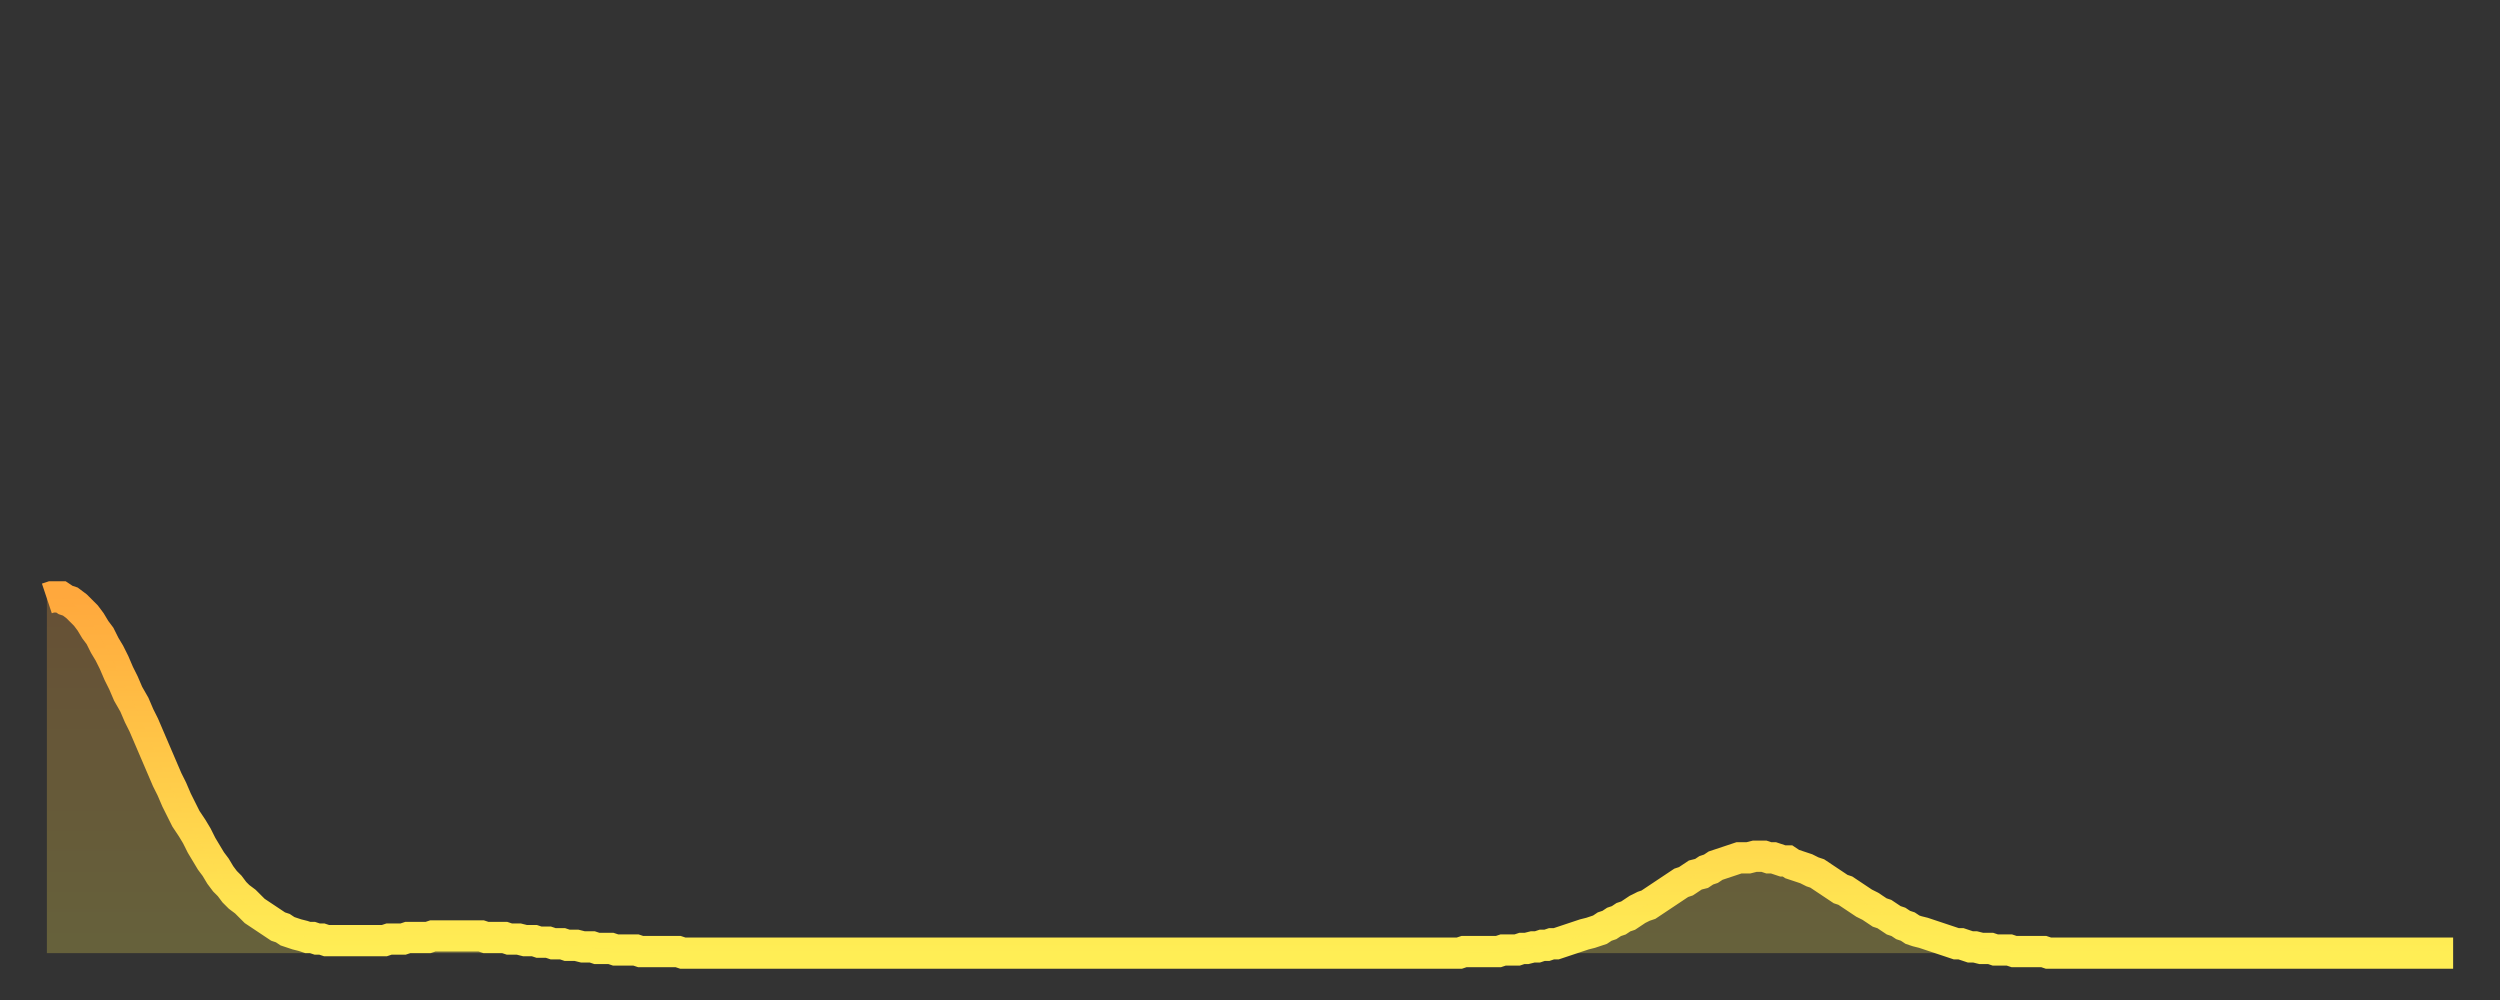
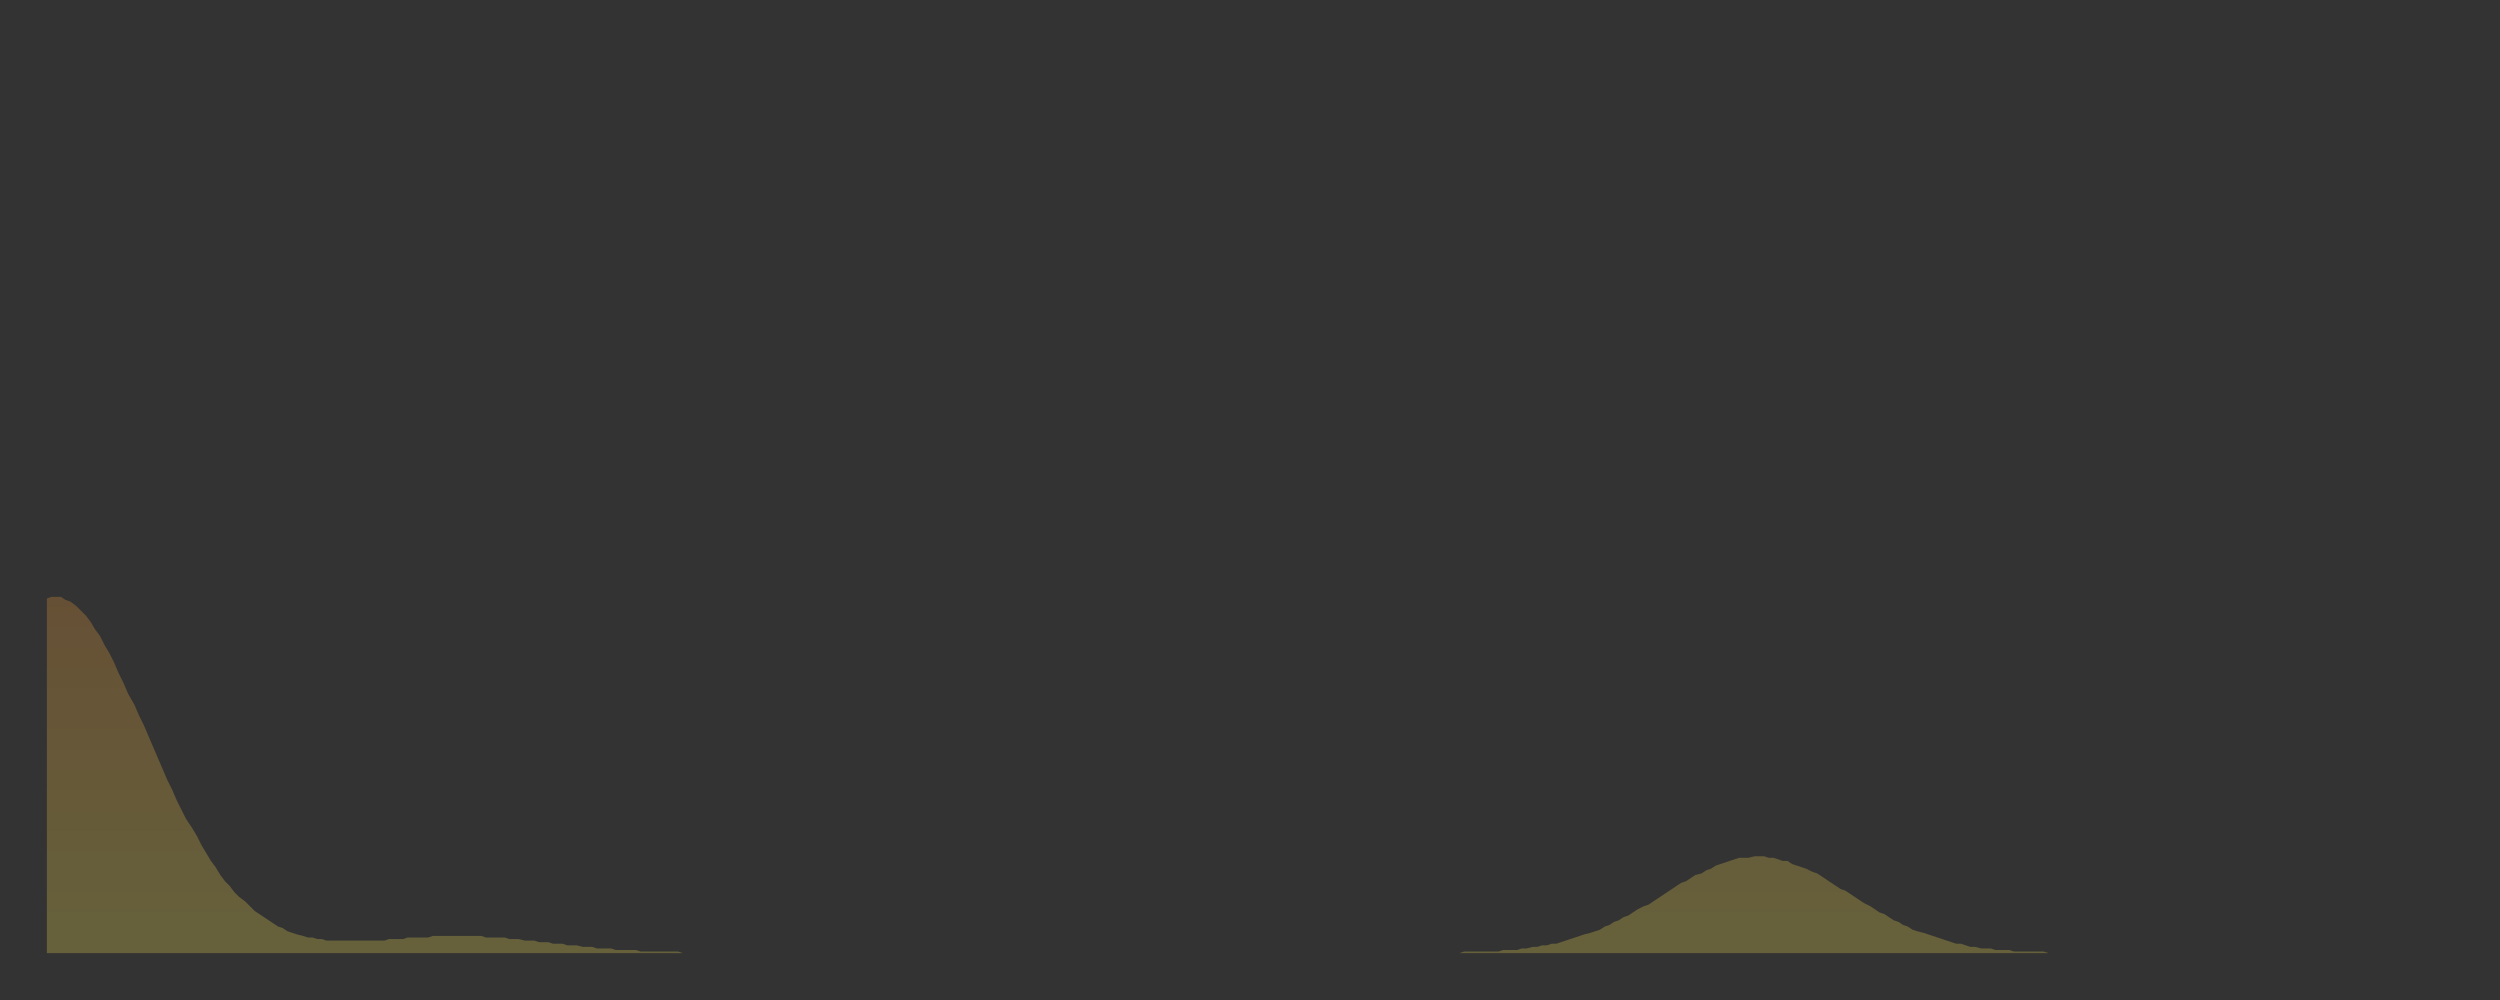
<svg xmlns="http://www.w3.org/2000/svg" baseProfile="full" height="64" version="1.1" width="160">
  <rect width="100%" height="100%" fill="#333333" stroke="none" />
  <defs>
    <linearGradient id="id279244" x1="0" x2="0" y1="0" y2="1">
      <stop offset="0%" stop-color="#ffa83d" />
      <stop offset="50%" stop-color="#ffcb49" />
      <stop offset="100%" stop-color="#ffee55" />
    </linearGradient>
  </defs>
  <g transform="translate(3,3)">
    <g>
-       <path d="M 0.0 35.3 0.3 35.2 0.6 35.2 0.9 35.2 1.2 35.4 1.5 35.5 1.9 35.8 2.2 36.1 2.5 36.4 2.8 36.8 3.1 37.3 3.4 37.7 3.7 38.3 4.0 38.8 4.3 39.4 4.6 40.1 4.9 40.7 5.2 41.4 5.6 42.1 5.9 42.8 6.2 43.4 6.5 44.1 6.8 44.8 7.1 45.5 7.4 46.2 7.7 46.9 8.0 47.5 8.3 48.2 8.6 48.8 8.9 49.4 9.3 50.0 9.6 50.5 9.9 51.1 10.2 51.6 10.5 52.1 10.8 52.5 11.1 53.0 11.4 53.4 11.7 53.7 12.0 54.1 12.3 54.4 12.7 54.7 13.0 55.0 13.3 55.3 13.6 55.5 13.9 55.7 14.2 55.9 14.5 56.1 14.8 56.3 15.1 56.4 15.4 56.6 15.7 56.7 16.0 56.8 16.4 56.9 16.7 57.0 17.0 57.0 17.3 57.1 17.6 57.1 17.9 57.2 18.2 57.2 18.5 57.2 18.8 57.2 19.1 57.2 19.4 57.2 19.8 57.2 20.1 57.2 20.4 57.2 20.7 57.2 21.0 57.2 21.3 57.2 21.6 57.2 21.9 57.1 22.2 57.1 22.5 57.1 22.8 57.1 23.1 57.0 23.5 57.0 23.8 57.0 24.1 57.0 24.4 57.0 24.7 56.9 25.0 56.9 25.3 56.9 25.6 56.9 25.9 56.9 26.2 56.9 26.5 56.9 26.8 56.9 27.2 56.9 27.5 56.9 27.8 56.9 28.1 57.0 28.4 57.0 28.7 57.0 29.0 57.0 29.3 57.0 29.6 57.1 29.9 57.1 30.2 57.1 30.6 57.2 30.9 57.2 31.2 57.2 31.5 57.3 31.8 57.3 32.1 57.3 32.4 57.4 32.7 57.4 33.0 57.4 33.3 57.5 33.6 57.5 33.9 57.5 34.3 57.6 34.6 57.6 34.9 57.6 35.2 57.7 35.5 57.7 35.8 57.7 36.1 57.7 36.4 57.8 36.7 57.8 37.0 57.8 37.3 57.8 37.7 57.8 38.0 57.9 38.3 57.9 38.6 57.9 38.9 57.9 39.2 57.9 39.5 57.9 39.8 57.9 40.1 57.9 40.4 57.9 40.7 58.0 41.0 58.0 41.4 58.0 41.7 58.0 42.0 58.0 42.3 58.0 42.6 58.0 42.9 58.0 43.2 58.0 43.5 58.0 43.8 58.0 44.1 58.0 44.4 58.0 44.7 58.0 45.1 58.0 45.4 58.0 45.7 58.0 46.0 58.0 46.3 58.0 46.6 58.0 46.9 58.0 47.2 58.0 47.5 58.0 47.8 58.0 48.1 58.0 48.5 58.0 48.8 58.0 49.1 58.0 49.4 58.0 49.7 58.0 50.0 58.0 50.3 58.0 50.6 58.0 50.9 58.0 51.2 58.0 51.5 58.0 51.8 58.0 52.2 58.0 52.5 58.0 52.8 58.0 53.1 58.0 53.4 58.0 53.7 58.0 54.0 58.0 54.3 58.0 54.6 58.0 54.9 58.0 55.2 58.0 55.6 58.0 55.9 58.0 56.2 58.0 56.5 58.0 56.8 58.0 57.1 58.0 57.4 58.0 57.7 58.0 58.0 58.0 58.3 58.0 58.6 58.0 58.9 58.0 59.3 58.0 59.6 58.0 59.9 58.0 60.2 58.0 60.5 58.0 60.8 58.0 61.1 58.0 61.4 58.0 61.7 58.0 62.0 58.0 62.3 58.0 62.6 58.0 63.0 58.0 63.3 58.0 63.6 58.0 63.9 58.0 64.2 58.0 64.5 58.0 64.8 58.0 65.1 58.0 65.4 58.0 65.7 58.0 66.0 58.0 66.4 58.0 66.7 58.0 67.0 58.0 67.3 58.0 67.6 58.0 67.9 58.0 68.2 58.0 68.5 58.0 68.8 58.0 69.1 58.0 69.4 58.0 69.7 58.0 70.1 58.0 70.4 58.0 70.7 58.0 71.0 58.0 71.3 58.0 71.6 58.0 71.9 58.0 72.2 58.0 72.5 58.0 72.8 58.0 73.1 58.0 73.5 58.0 73.8 58.0 74.1 58.0 74.4 58.0 74.7 58.0 75.0 58.0 75.3 58.0 75.6 58.0 75.9 58.0 76.2 58.0 76.5 58.0 76.8 58.0 77.2 58.0 77.5 58.0 77.8 58.0 78.1 58.0 78.4 58.0 78.7 58.0 79.0 58.0 79.3 58.0 79.6 58.0 79.9 58.0 80.2 58.0 80.5 58.0 80.9 58.0 81.2 58.0 81.5 58.0 81.8 58.0 82.1 58.0 82.4 58.0 82.7 58.0 83.0 58.0 83.3 58.0 83.6 58.0 83.9 58.0 84.3 58.0 84.6 58.0 84.9 58.0 85.2 58.0 85.5 58.0 85.8 58.0 86.1 58.0 86.4 58.0 86.7 58.0 87.0 58.0 87.3 58.0 87.6 58.0 88.0 58.0 88.3 58.0 88.6 58.0 88.9 58.0 89.2 58.0 89.5 58.0 89.8 58.0 90.1 58.0 90.4 58.0 90.7 57.9 91.0 57.9 91.4 57.9 91.7 57.9 92.0 57.9 92.3 57.9 92.6 57.9 92.9 57.9 93.2 57.8 93.5 57.8 93.8 57.8 94.1 57.8 94.4 57.7 94.7 57.7 95.1 57.6 95.4 57.6 95.7 57.5 96.0 57.5 96.3 57.4 96.6 57.4 96.9 57.3 97.2 57.2 97.5 57.1 97.8 57.0 98.1 56.9 98.4 56.8 98.8 56.7 99.1 56.6 99.4 56.5 99.7 56.3 100.0 56.2 100.3 56.0 100.6 55.9 100.9 55.7 101.2 55.6 101.5 55.4 101.8 55.2 102.2 55.0 102.5 54.9 102.8 54.7 103.1 54.5 103.4 54.3 103.7 54.1 104.0 53.9 104.3 53.7 104.6 53.5 104.9 53.4 105.2 53.2 105.5 53.0 105.9 52.9 106.2 52.7 106.5 52.6 106.8 52.4 107.1 52.3 107.4 52.2 107.7 52.1 108.0 52.0 108.3 51.9 108.6 51.9 108.9 51.9 109.3 51.8 109.6 51.8 109.9 51.8 110.2 51.9 110.5 51.9 110.8 52.0 111.1 52.1 111.4 52.1 111.7 52.3 112.0 52.4 112.3 52.5 112.6 52.6 113.0 52.8 113.3 52.9 113.6 53.1 113.9 53.3 114.2 53.5 114.5 53.7 114.8 53.9 115.1 54.0 115.4 54.2 115.7 54.4 116.0 54.6 116.3 54.8 116.7 55.0 117.0 55.2 117.3 55.4 117.6 55.5 117.9 55.7 118.2 55.9 118.5 56.0 118.8 56.2 119.1 56.3 119.4 56.5 119.7 56.6 120.1 56.7 120.4 56.8 120.7 56.9 121.0 57.0 121.3 57.1 121.6 57.2 121.9 57.3 122.2 57.4 122.5 57.4 122.8 57.5 123.1 57.6 123.4 57.6 123.8 57.7 124.1 57.7 124.4 57.7 124.7 57.8 125.0 57.8 125.3 57.8 125.6 57.8 125.9 57.9 126.2 57.9 126.5 57.9 126.8 57.9 127.2 57.9 127.5 57.9 127.8 57.9 128.1 58.0 128.4 58.0 128.7 58.0 129.0 58.0 129.3 58.0 129.6 58.0 129.9 58.0 130.2 58.0 130.5 58.0 130.9 58.0 131.2 58.0 131.5 58.0 131.8 58.0 132.1 58.0 132.4 58.0 132.7 58.0 133.0 58.0 133.3 58.0 133.6 58.0 133.9 58.0 134.2 58.0 134.6 58.0 134.9 58.0 135.2 58.0 135.5 58.0 135.8 58.0 136.1 58.0 136.4 58.0 136.7 58.0 137.0 58.0 137.3 58.0 137.6 58.0 138.0 58.0 138.3 58.0 138.6 58.0 138.9 58.0 139.2 58.0 139.5 58.0 139.8 58.0 140.1 58.0 140.4 58.0 140.7 58.0 141.0 58.0 141.3 58.0 141.7 58.0 142.0 58.0 142.3 58.0 142.6 58.0 142.9 58.0 143.2 58.0 143.5 58.0 143.8 58.0 144.1 58.0 144.4 58.0 144.7 58.0 145.1 58.0 145.4 58.0 145.7 58.0 146.0 58.0 146.3 58.0 146.6 58.0 146.9 58.0 147.2 58.0 147.5 58.0 147.8 58.0 148.1 58.0 148.4 58.0 148.8 58.0 149.1 58.0 149.4 58.0 149.7 58.0 150.0 58.0 150.3 58.0 150.6 58.0 150.9 58.0 151.2 58.0 151.5 58.0 151.8 58.0 152.1 58.0 152.5 58.0 152.8 58.0 153.1 58.0 153.4 58.0 153.7 58.0 154.0 58.0" fill="none" id="graph-curve" opacity="1" stroke="url(#id279244)" stroke-width="2" />
      <path d="M 0 58 L 0.0 35.3 0.3 35.2 0.6 35.2 0.9 35.2 1.2 35.4 1.5 35.5 1.9 35.8 2.2 36.1 2.5 36.4 2.8 36.8 3.1 37.3 3.4 37.7 3.7 38.3 4.0 38.8 4.3 39.4 4.6 40.1 4.9 40.7 5.2 41.4 5.6 42.1 5.9 42.8 6.2 43.4 6.5 44.1 6.8 44.8 7.1 45.5 7.4 46.2 7.7 46.9 8.0 47.5 8.3 48.2 8.6 48.8 8.9 49.4 9.3 50.0 9.6 50.5 9.9 51.1 10.2 51.6 10.5 52.1 10.8 52.5 11.1 53.0 11.4 53.4 11.7 53.7 12.0 54.1 12.3 54.4 12.7 54.7 13.0 55.0 13.3 55.3 13.6 55.5 13.9 55.7 14.2 55.9 14.5 56.1 14.8 56.3 15.1 56.4 15.4 56.6 15.7 56.7 16.0 56.8 16.4 56.9 16.7 57.0 17.0 57.0 17.3 57.1 17.6 57.1 17.9 57.2 18.2 57.2 18.5 57.2 18.8 57.2 19.1 57.2 19.4 57.2 19.8 57.2 20.1 57.2 20.4 57.2 20.7 57.2 21.0 57.2 21.3 57.2 21.6 57.2 21.9 57.1 22.2 57.1 22.5 57.1 22.8 57.1 23.1 57.0 23.5 57.0 23.8 57.0 24.1 57.0 24.4 57.0 24.7 56.9 25.0 56.9 25.3 56.9 25.6 56.9 25.9 56.9 26.2 56.9 26.5 56.9 26.8 56.9 27.2 56.9 27.5 56.9 27.8 56.9 28.1 57.0 28.4 57.0 28.7 57.0 29.0 57.0 29.3 57.0 29.6 57.1 29.9 57.1 30.2 57.1 30.6 57.2 30.9 57.2 31.2 57.2 31.5 57.3 31.8 57.3 32.1 57.3 32.4 57.4 32.7 57.4 33.0 57.4 33.3 57.5 33.6 57.5 33.9 57.5 34.3 57.6 34.6 57.6 34.9 57.6 35.2 57.7 35.5 57.7 35.8 57.7 36.1 57.7 36.4 57.8 36.7 57.8 37.0 57.8 37.3 57.8 37.7 57.8 38.0 57.9 38.3 57.9 38.6 57.9 38.9 57.9 39.2 57.9 39.5 57.9 39.8 57.9 40.1 57.9 40.4 57.9 40.7 58.0 41.0 58.0 41.4 58.0 41.7 58.0 42.0 58.0 42.3 58.0 42.6 58.0 42.9 58.0 43.2 58.0 43.5 58.0 43.8 58.0 44.1 58.0 44.4 58.0 44.7 58.0 45.1 58.0 45.4 58.0 45.7 58.0 46.0 58.0 46.3 58.0 46.6 58.0 46.9 58.0 47.2 58.0 47.5 58.0 47.8 58.0 48.1 58.0 48.5 58.0 48.8 58.0 49.1 58.0 49.4 58.0 49.7 58.0 50.0 58.0 50.3 58.0 50.6 58.0 50.9 58.0 51.2 58.0 51.5 58.0 51.8 58.0 52.2 58.0 52.5 58.0 52.8 58.0 53.1 58.0 53.4 58.0 53.7 58.0 54.0 58.0 54.3 58.0 54.6 58.0 54.9 58.0 55.2 58.0 55.6 58.0 55.9 58.0 56.2 58.0 56.5 58.0 56.8 58.0 57.1 58.0 57.4 58.0 57.7 58.0 58.0 58.0 58.3 58.0 58.6 58.0 58.9 58.0 59.3 58.0 59.6 58.0 59.9 58.0 60.2 58.0 60.5 58.0 60.8 58.0 61.1 58.0 61.4 58.0 61.7 58.0 62.0 58.0 62.3 58.0 62.6 58.0 63.0 58.0 63.3 58.0 63.6 58.0 63.9 58.0 64.2 58.0 64.5 58.0 64.8 58.0 65.1 58.0 65.4 58.0 65.7 58.0 66.0 58.0 66.4 58.0 66.7 58.0 67.0 58.0 67.3 58.0 67.6 58.0 67.9 58.0 68.2 58.0 68.5 58.0 68.8 58.0 69.1 58.0 69.4 58.0 69.7 58.0 70.1 58.0 70.4 58.0 70.7 58.0 71.0 58.0 71.3 58.0 71.6 58.0 71.9 58.0 72.2 58.0 72.5 58.0 72.8 58.0 73.1 58.0 73.5 58.0 73.8 58.0 74.1 58.0 74.4 58.0 74.7 58.0 75.0 58.0 75.3 58.0 75.6 58.0 75.9 58.0 76.2 58.0 76.5 58.0 76.8 58.0 77.2 58.0 77.5 58.0 77.8 58.0 78.1 58.0 78.4 58.0 78.7 58.0 79.0 58.0 79.3 58.0 79.6 58.0 79.9 58.0 80.2 58.0 80.5 58.0 80.9 58.0 81.2 58.0 81.5 58.0 81.8 58.0 82.1 58.0 82.4 58.0 82.7 58.0 83.0 58.0 83.3 58.0 83.6 58.0 83.9 58.0 84.3 58.0 84.6 58.0 84.9 58.0 85.2 58.0 85.5 58.0 85.8 58.0 86.1 58.0 86.4 58.0 86.7 58.0 87.0 58.0 87.3 58.0 87.6 58.0 88.0 58.0 88.3 58.0 88.6 58.0 88.9 58.0 89.2 58.0 89.5 58.0 89.8 58.0 90.1 58.0 90.4 58.0 90.7 57.9 91.0 57.9 91.4 57.9 91.7 57.9 92.0 57.9 92.3 57.9 92.6 57.9 92.9 57.9 93.2 57.8 93.5 57.8 93.8 57.8 94.1 57.8 94.4 57.7 94.7 57.7 95.1 57.6 95.4 57.6 95.7 57.5 96.0 57.5 96.3 57.4 96.6 57.4 96.9 57.3 97.2 57.2 97.5 57.1 97.8 57.0 98.1 56.9 98.4 56.8 98.8 56.7 99.1 56.6 99.4 56.5 99.7 56.3 100.0 56.2 100.3 56.0 100.6 55.9 100.9 55.7 101.2 55.6 101.5 55.4 101.8 55.2 102.2 55.0 102.5 54.9 102.8 54.7 103.1 54.5 103.4 54.3 103.7 54.1 104.0 53.9 104.3 53.7 104.6 53.5 104.9 53.4 105.2 53.2 105.5 53.0 105.9 52.9 106.2 52.7 106.5 52.6 106.8 52.4 107.1 52.3 107.4 52.2 107.7 52.1 108.0 52.0 108.3 51.9 108.6 51.9 108.9 51.9 109.3 51.8 109.6 51.8 109.9 51.8 110.2 51.9 110.5 51.9 110.8 52.0 111.1 52.1 111.4 52.1 111.7 52.3 112.0 52.4 112.3 52.5 112.6 52.6 113.0 52.8 113.3 52.9 113.6 53.1 113.9 53.3 114.2 53.5 114.5 53.7 114.8 53.9 115.1 54.0 115.4 54.2 115.7 54.4 116.0 54.6 116.3 54.8 116.7 55.0 117.0 55.2 117.3 55.4 117.6 55.5 117.9 55.7 118.2 55.9 118.5 56.0 118.8 56.2 119.1 56.3 119.4 56.5 119.7 56.6 120.1 56.7 120.4 56.8 120.7 56.9 121.0 57.0 121.3 57.1 121.6 57.2 121.9 57.3 122.2 57.4 122.5 57.4 122.8 57.5 123.1 57.6 123.4 57.6 123.8 57.7 124.1 57.7 124.4 57.7 124.7 57.8 125.0 57.8 125.3 57.8 125.6 57.8 125.9 57.9 126.2 57.9 126.5 57.9 126.8 57.9 127.2 57.9 127.5 57.9 127.8 57.9 128.1 58.0 128.4 58.0 128.7 58.0 129.0 58.0 129.3 58.0 129.6 58.0 129.9 58.0 130.2 58.0 130.5 58.0 130.9 58.0 131.2 58.0 131.5 58.0 131.8 58.0 132.1 58.0 132.4 58.0 132.7 58.0 133.0 58.0 133.3 58.0 133.6 58.0 133.9 58.0 134.2 58.0 134.6 58.0 134.9 58.0 135.2 58.0 135.5 58.0 135.8 58.0 136.1 58.0 136.4 58.0 136.7 58.0 137.0 58.0 137.3 58.0 137.6 58.0 138.0 58.0 138.3 58.0 138.6 58.0 138.9 58.0 139.2 58.0 139.5 58.0 139.8 58.0 140.1 58.0 140.4 58.0 140.7 58.0 141.0 58.0 141.3 58.0 141.7 58.0 142.0 58.0 142.3 58.0 142.6 58.0 142.9 58.0 143.2 58.0 143.5 58.0 143.8 58.0 144.1 58.0 144.4 58.0 144.7 58.0 145.1 58.0 145.4 58.0 145.7 58.0 146.0 58.0 146.3 58.0 146.6 58.0 146.9 58.0 147.2 58.0 147.5 58.0 147.8 58.0 148.1 58.0 148.4 58.0 148.8 58.0 149.1 58.0 149.4 58.0 149.7 58.0 150.0 58.0 150.3 58.0 150.6 58.0 150.9 58.0 151.2 58.0 151.5 58.0 151.8 58.0 152.1 58.0 152.5 58.0 152.8 58.0 153.1 58.0 153.4 58.0 153.7 58.0 154.0 58.0 154 58" fill="url(#id279244)" fill-opacity=".25" id="graph-shadow" />
    </g>
  </g>
</svg>